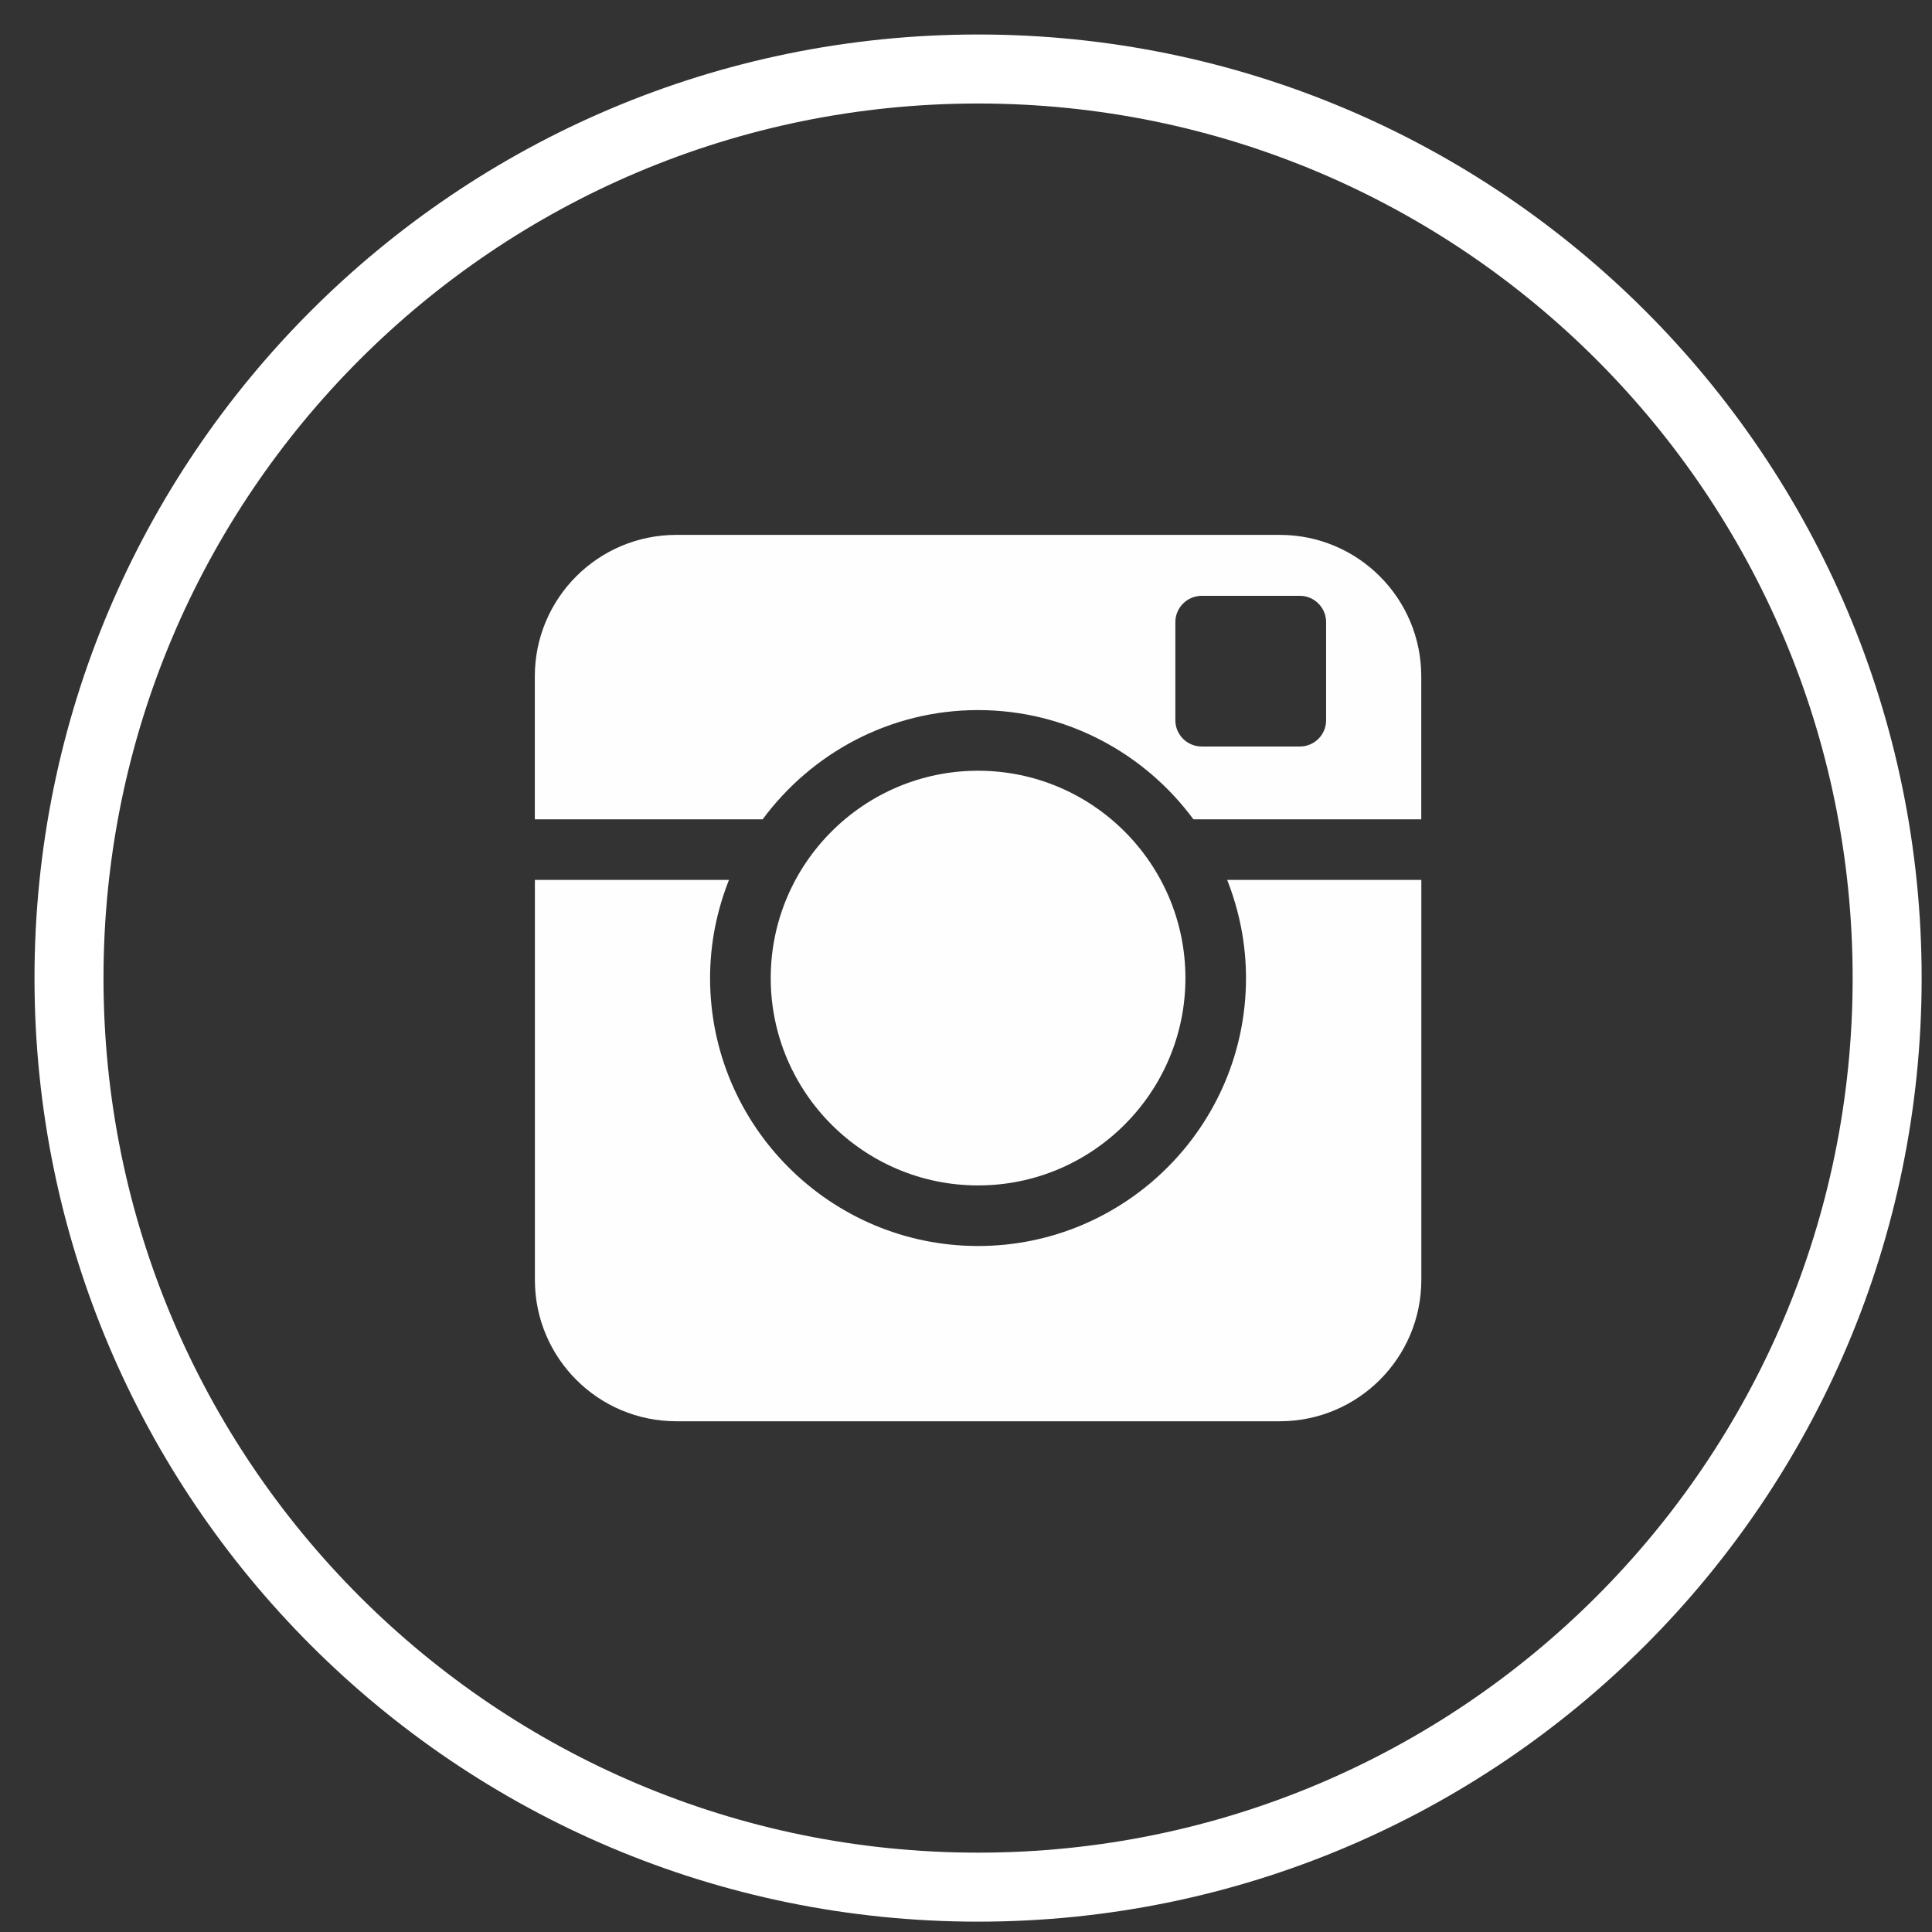
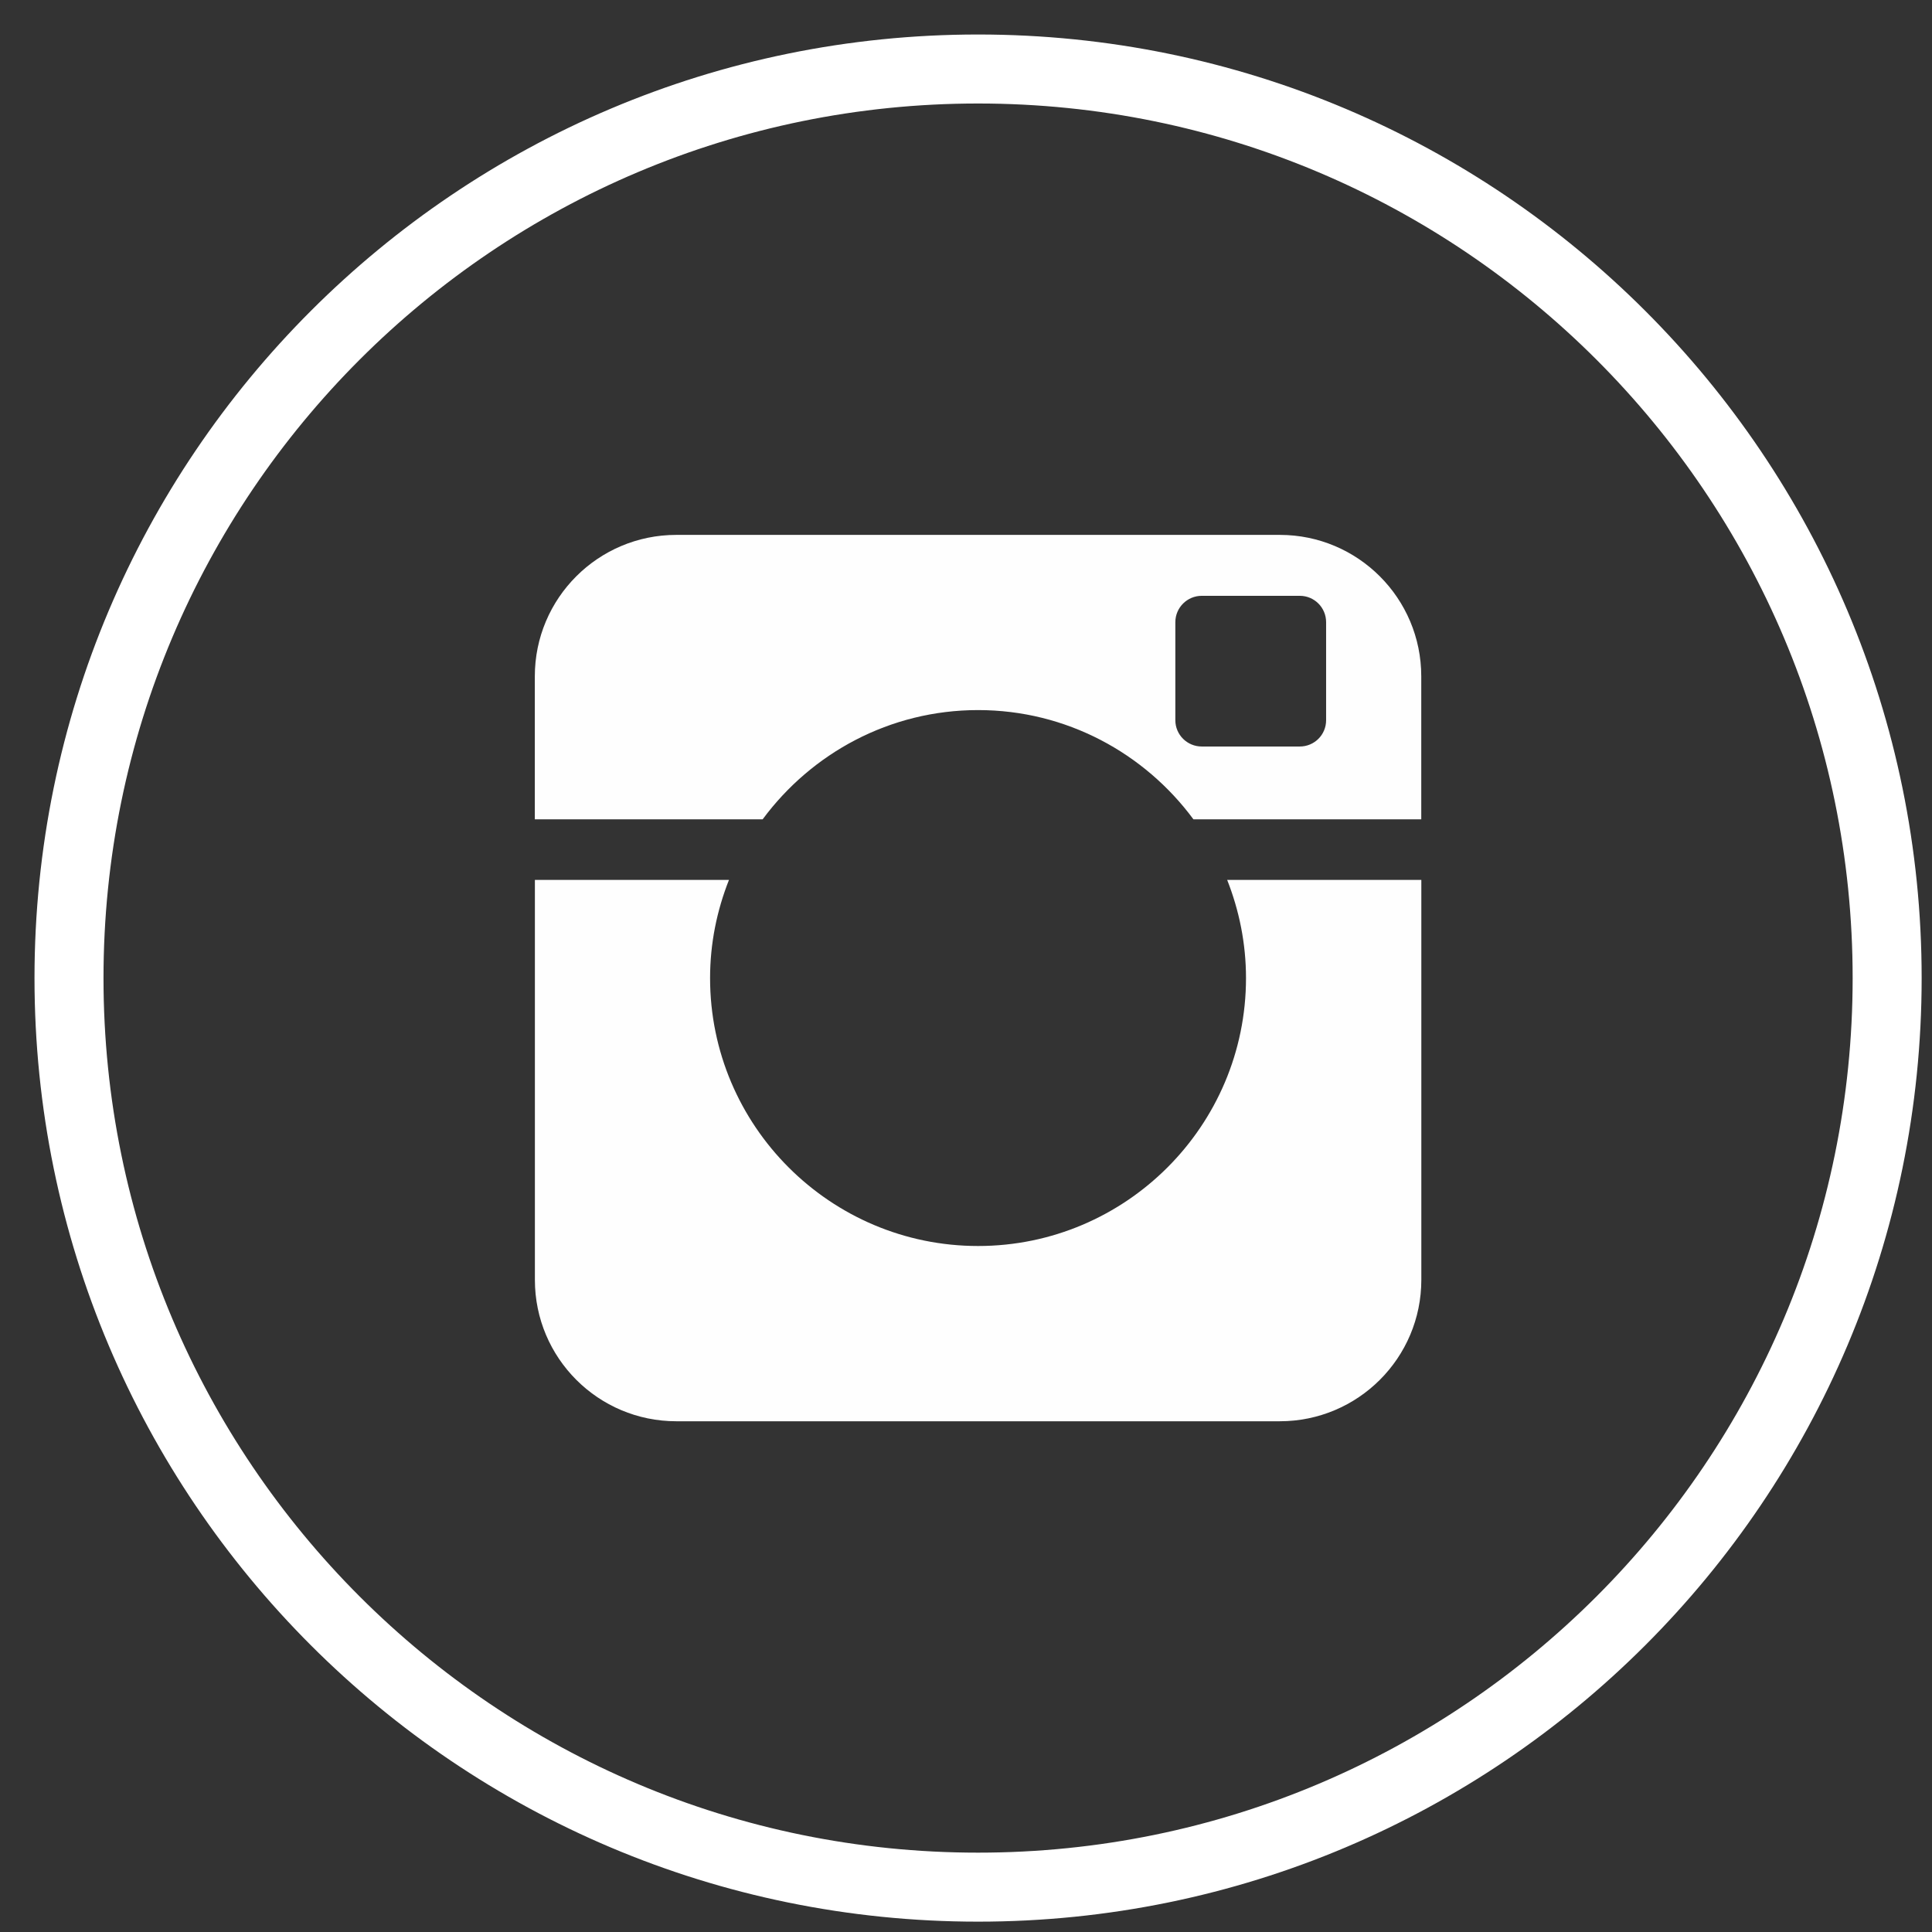
<svg xmlns="http://www.w3.org/2000/svg" width="28px" height="28px" viewBox="0 0 28 28" version="1.1">
  <rect x="0" y="0" width="28" height="28" fill="#333333" stroke="none" />
  <title>inst</title>
  <desc>Created with Sketch.</desc>
  <defs />
  <g id="Page-1" stroke="none" stroke-width="1" fill="none" fill-rule="evenodd">
    <g id="inst" transform="translate(1, 1)">
      <path d="M13.175,0 C5.899,0 0,5.899 0,13.175 C0,20.451 5.899,26.35 13.175,26.35 C20.451,26.35 26.35,20.451 26.35,13.175 C26.35,5.899 20.451,0 13.175,0 L13.175,0 Z" id="Path" stroke="#FFFFFF" />
      <path d="M17.058,13.175 C17.058,15.317 15.316,17.058 13.175,17.058 C11.034,17.058 9.291,15.317 9.291,13.175 C9.291,12.672 9.39,12.194 9.565,11.752 L6.752,11.752 L6.752,17.548 C6.752,18.681 7.67,19.598 8.802,19.598 L17.547,19.598 C18.68,19.598 19.599,18.681 19.599,17.548 L19.599,11.752 L16.785,11.752 C16.959,12.194 17.058,12.672 17.058,13.175" id="Fill-7" fill="#FEFEFE" />
-       <path d="M13.175,16.18 C14.832,16.18 16.18,14.832 16.18,13.175 C16.18,11.518 14.832,10.17 13.175,10.17 C11.518,10.17 10.17,11.518 10.17,13.175 C10.17,14.832 11.518,16.18 13.175,16.18" id="Fill-9" fill="#FEFEFE" />
      <path d="M18.219,9.438 C18.219,9.649 18.049,9.819 17.837,9.819 L16.417,9.819 C16.206,9.819 16.034,9.649 16.034,9.438 L16.034,8.017 C16.034,7.806 16.206,7.635 16.417,7.635 L17.837,7.635 C18.049,7.635 18.219,7.806 18.219,8.017 L18.219,9.438 Z M17.548,6.752 L8.802,6.752 C7.669,6.752 6.751,7.67 6.751,8.802 L6.751,10.874 L10.053,10.874 C10.762,9.916 11.895,9.291 13.175,9.291 C14.454,9.291 15.588,9.916 16.296,10.874 L19.598,10.874 L19.598,8.802 C19.598,7.67 18.68,6.752 17.548,6.752 L17.548,6.752 Z" id="Fill-11" fill="#FEFEFE" />
    </g>
  </g>
</svg>